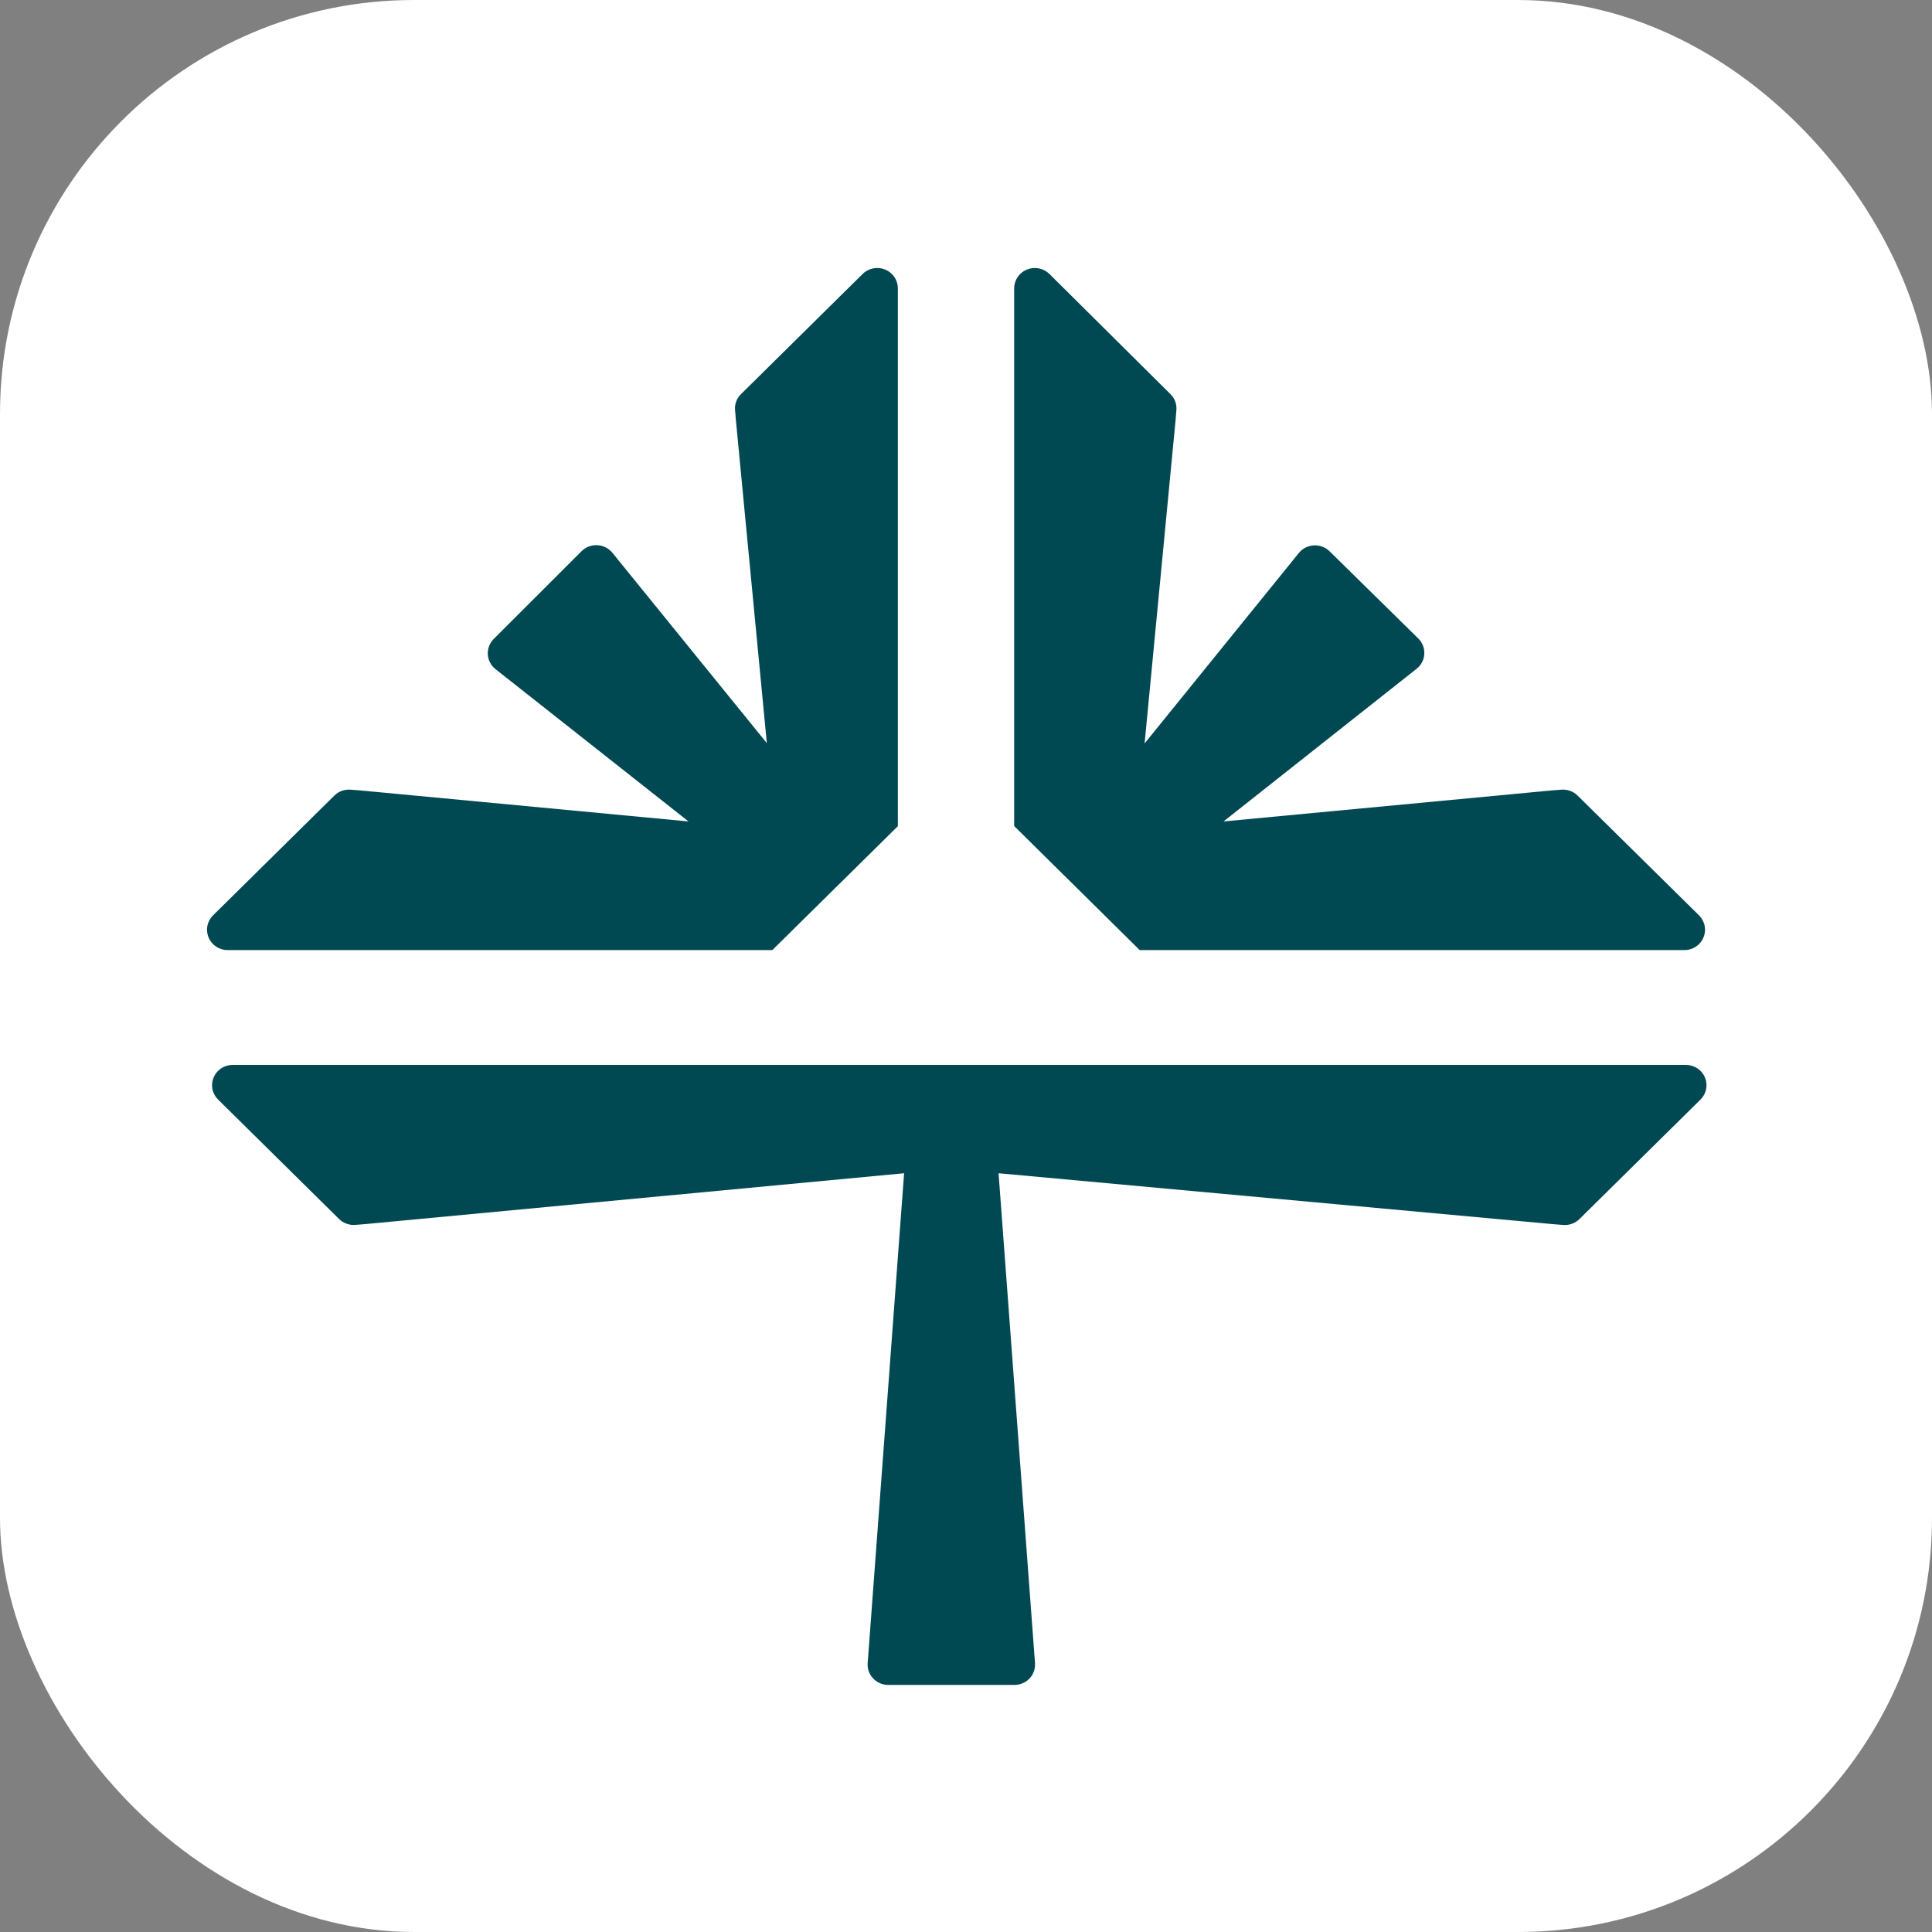
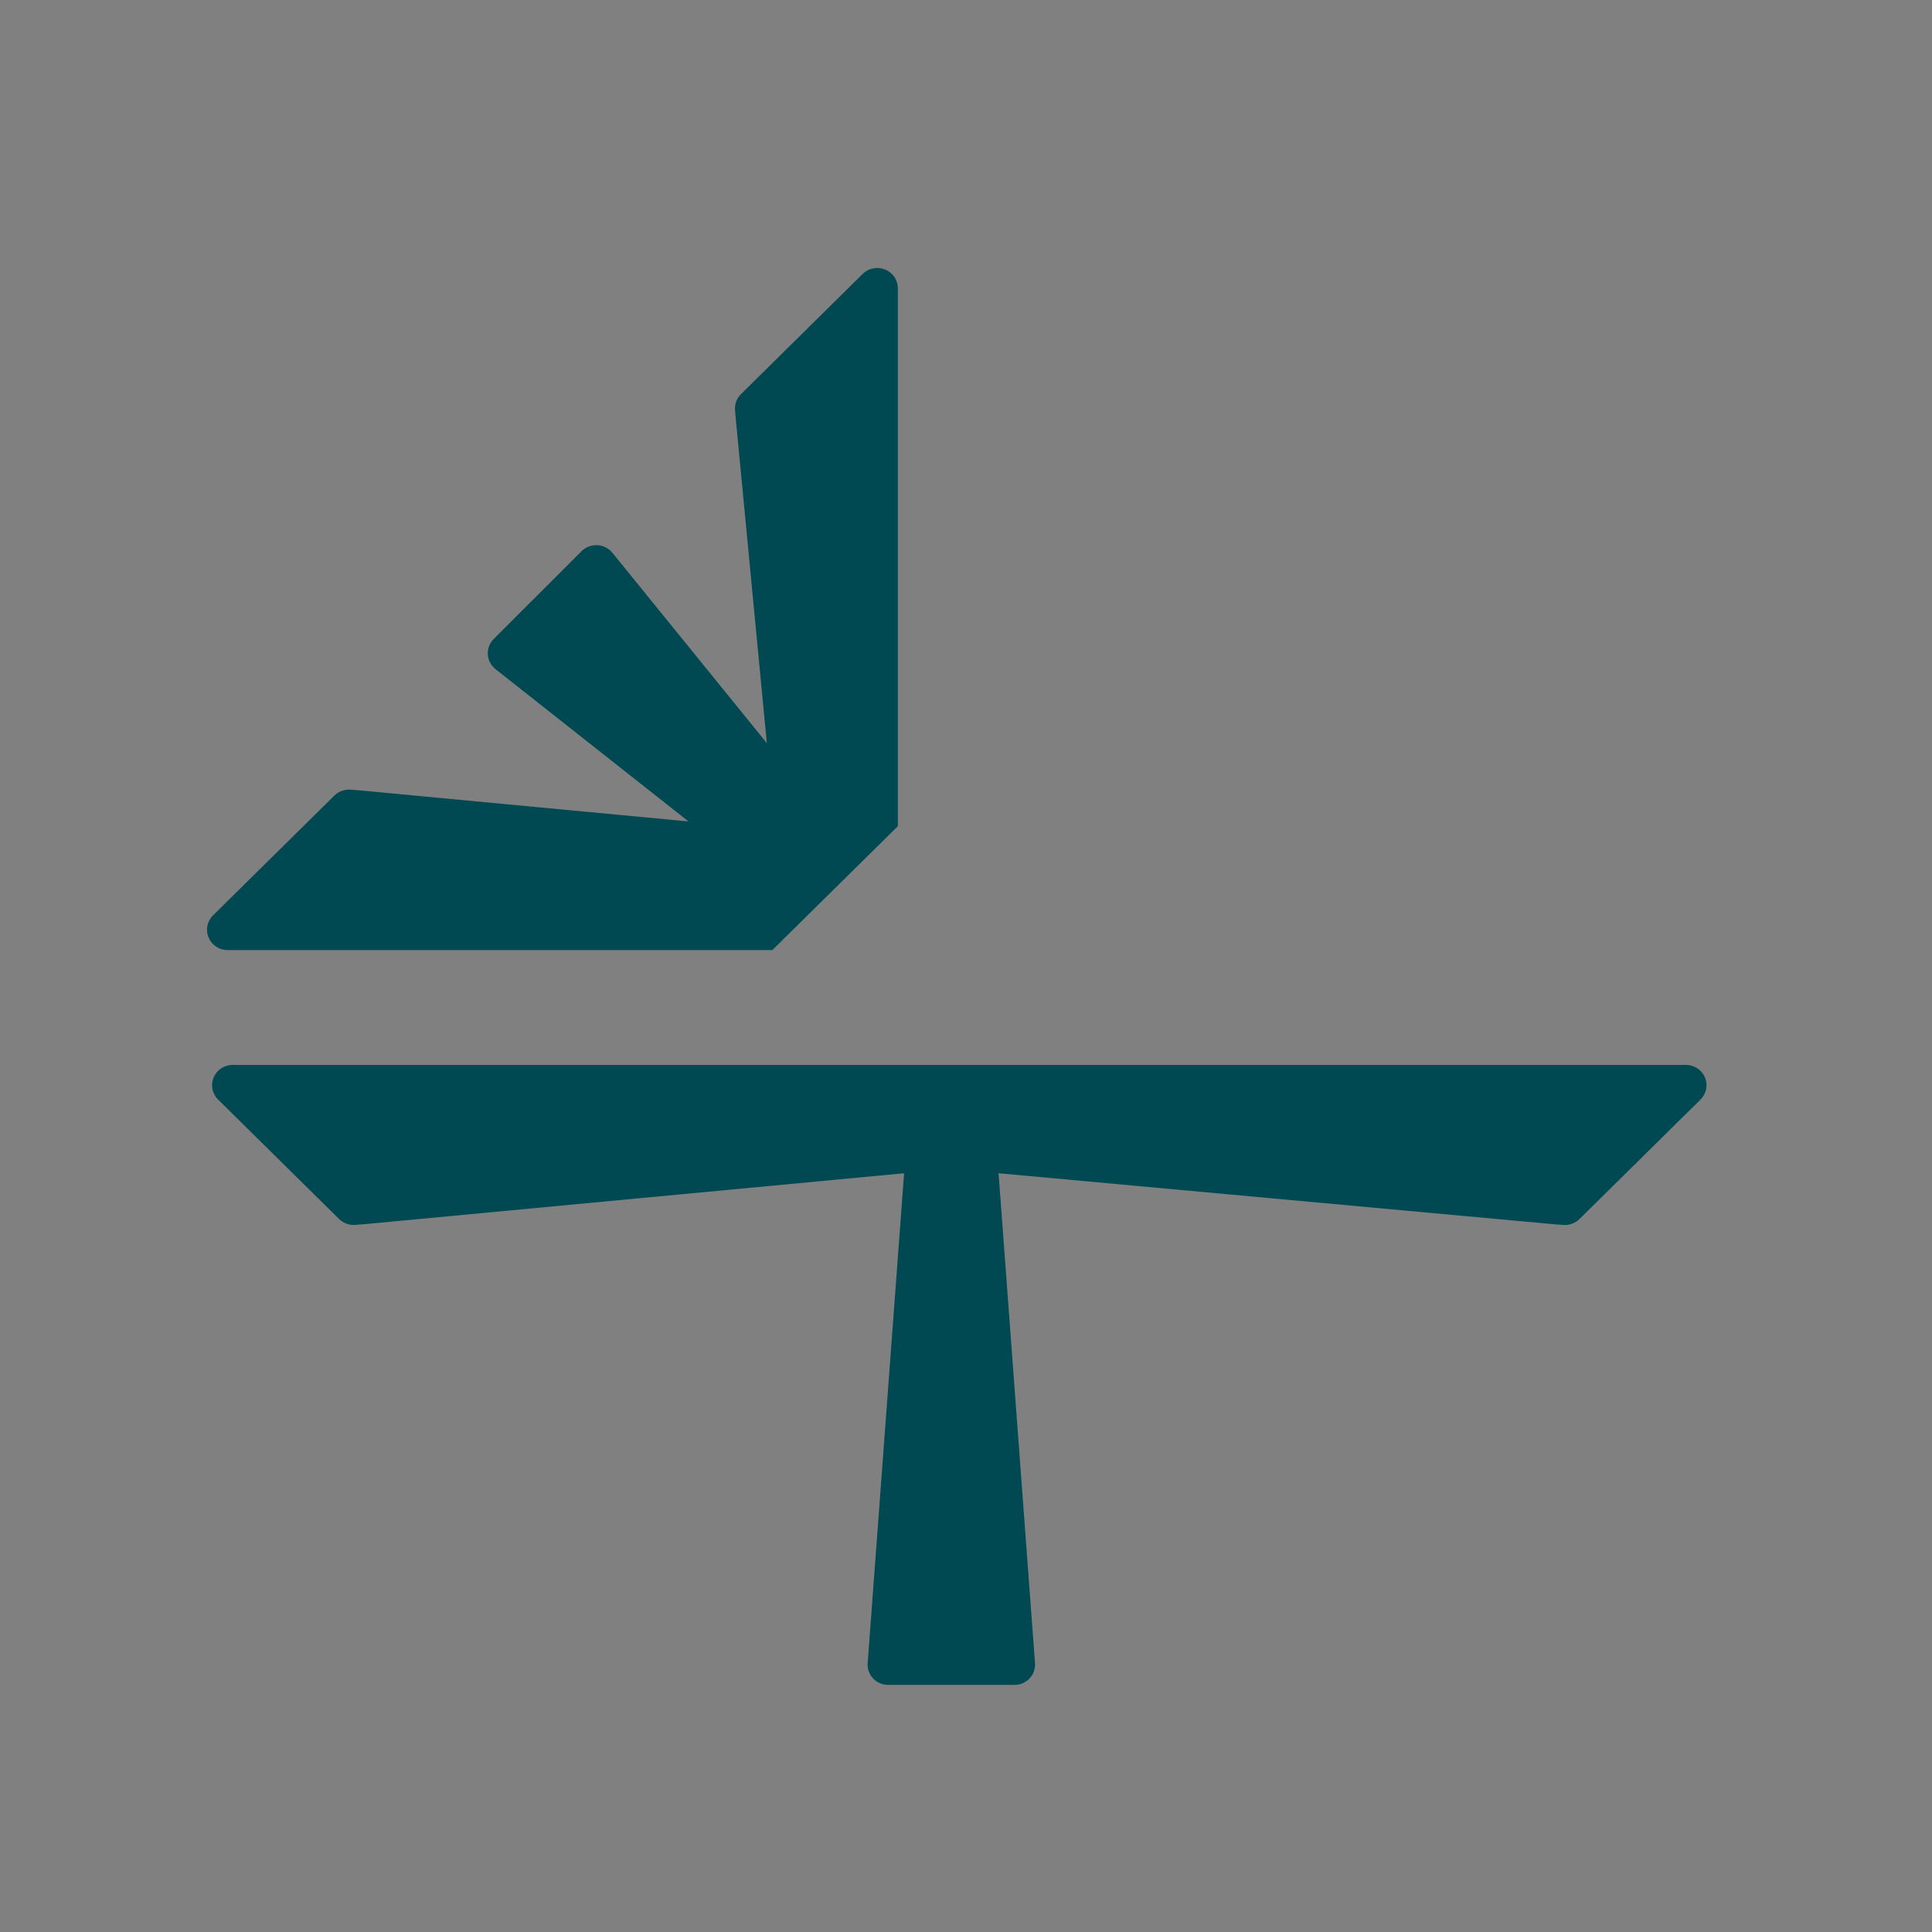
<svg xmlns="http://www.w3.org/2000/svg" width="56" height="56" viewBox="0 0 56 56" fill="none">
  <rect x="0" y="0" width="56" height="56" fill="#808080" stroke="none" />
-   <rect width="56" height="56" rx="12" fill="white" />
-   <path d="M33.035 27.539H48.826C48.944 27.539 49.059 27.504 49.157 27.439C49.254 27.374 49.331 27.282 49.376 27.175C49.421 27.068 49.433 26.95 49.41 26.836C49.388 26.722 49.331 26.617 49.249 26.534L45.727 23.06C45.666 23 45.593 22.953 45.512 22.924C45.431 22.894 45.345 22.883 45.259 22.889L44.974 22.911L35.465 23.81L41.057 19.388C41.124 19.336 41.179 19.271 41.218 19.196C41.257 19.121 41.28 19.039 41.284 18.955C41.289 18.871 41.275 18.787 41.244 18.709C41.213 18.63 41.165 18.559 41.104 18.501L38.537 15.978C38.477 15.92 38.406 15.875 38.328 15.846C38.25 15.816 38.166 15.804 38.082 15.808C37.999 15.813 37.917 15.835 37.842 15.872C37.768 15.91 37.702 15.963 37.649 16.027L33.177 21.549L34.076 12.164L34.098 11.885C34.105 11.8 34.094 11.715 34.064 11.635C34.034 11.555 33.987 11.483 33.925 11.423L30.415 7.938C30.331 7.856 30.225 7.801 30.109 7.779C29.994 7.756 29.874 7.768 29.765 7.813C29.656 7.857 29.564 7.932 29.498 8.029C29.432 8.125 29.397 8.239 29.396 8.355V23.943L33.035 27.539Z" fill="#004952" />
  <path d="M6.595 27.539H22.386L26.025 23.947V8.355C26.024 8.239 25.989 8.125 25.924 8.029C25.858 7.932 25.765 7.857 25.656 7.813C25.547 7.768 25.428 7.756 25.312 7.779C25.197 7.801 25.09 7.856 25.007 7.938L21.487 11.415C21.424 11.473 21.375 11.545 21.344 11.625C21.312 11.705 21.299 11.791 21.305 11.876L21.328 12.155L22.227 21.54L17.754 16.027C17.701 15.961 17.635 15.907 17.559 15.868C17.484 15.829 17.401 15.807 17.316 15.802C17.231 15.798 17.146 15.811 17.066 15.841C16.987 15.871 16.915 15.918 16.855 15.978L14.32 18.512C14.259 18.57 14.211 18.641 14.18 18.72C14.149 18.798 14.135 18.882 14.139 18.966C14.144 19.05 14.166 19.132 14.206 19.207C14.245 19.282 14.3 19.347 14.367 19.399L19.957 23.81L10.445 22.911L10.16 22.889C10.074 22.883 9.988 22.894 9.907 22.924C9.826 22.953 9.753 23 9.692 23.06L6.173 26.534C6.09 26.617 6.034 26.722 6.011 26.836C5.989 26.95 6.001 27.068 6.046 27.175C6.091 27.282 6.167 27.374 6.265 27.439C6.363 27.504 6.477 27.539 6.595 27.539Z" fill="#004952" />
  <path d="M48.865 30.867H6.743C6.625 30.867 6.509 30.902 6.411 30.966C6.313 31.031 6.237 31.123 6.192 31.231C6.147 31.338 6.135 31.457 6.158 31.571C6.181 31.685 6.239 31.79 6.322 31.872L9.828 35.333C9.889 35.393 9.963 35.44 10.043 35.469C10.124 35.499 10.21 35.511 10.296 35.504L10.579 35.482L26.206 34.007L25.15 48.205C25.144 48.286 25.154 48.367 25.181 48.444C25.208 48.52 25.251 48.59 25.307 48.649C25.362 48.709 25.43 48.756 25.505 48.788C25.58 48.821 25.661 48.838 25.743 48.838H29.407C29.488 48.838 29.57 48.821 29.645 48.788C29.72 48.756 29.787 48.709 29.843 48.649C29.899 48.59 29.941 48.52 29.968 48.444C29.995 48.367 30.006 48.286 30 48.205L28.944 34.007L45.029 35.484L45.312 35.506C45.398 35.513 45.484 35.501 45.565 35.471C45.646 35.442 45.719 35.396 45.78 35.336L49.286 31.875C49.37 31.793 49.428 31.688 49.452 31.573C49.476 31.458 49.464 31.339 49.419 31.231C49.374 31.123 49.297 31.031 49.199 30.966C49.1 30.901 48.984 30.867 48.865 30.867Z" fill="#004952" />
</svg>